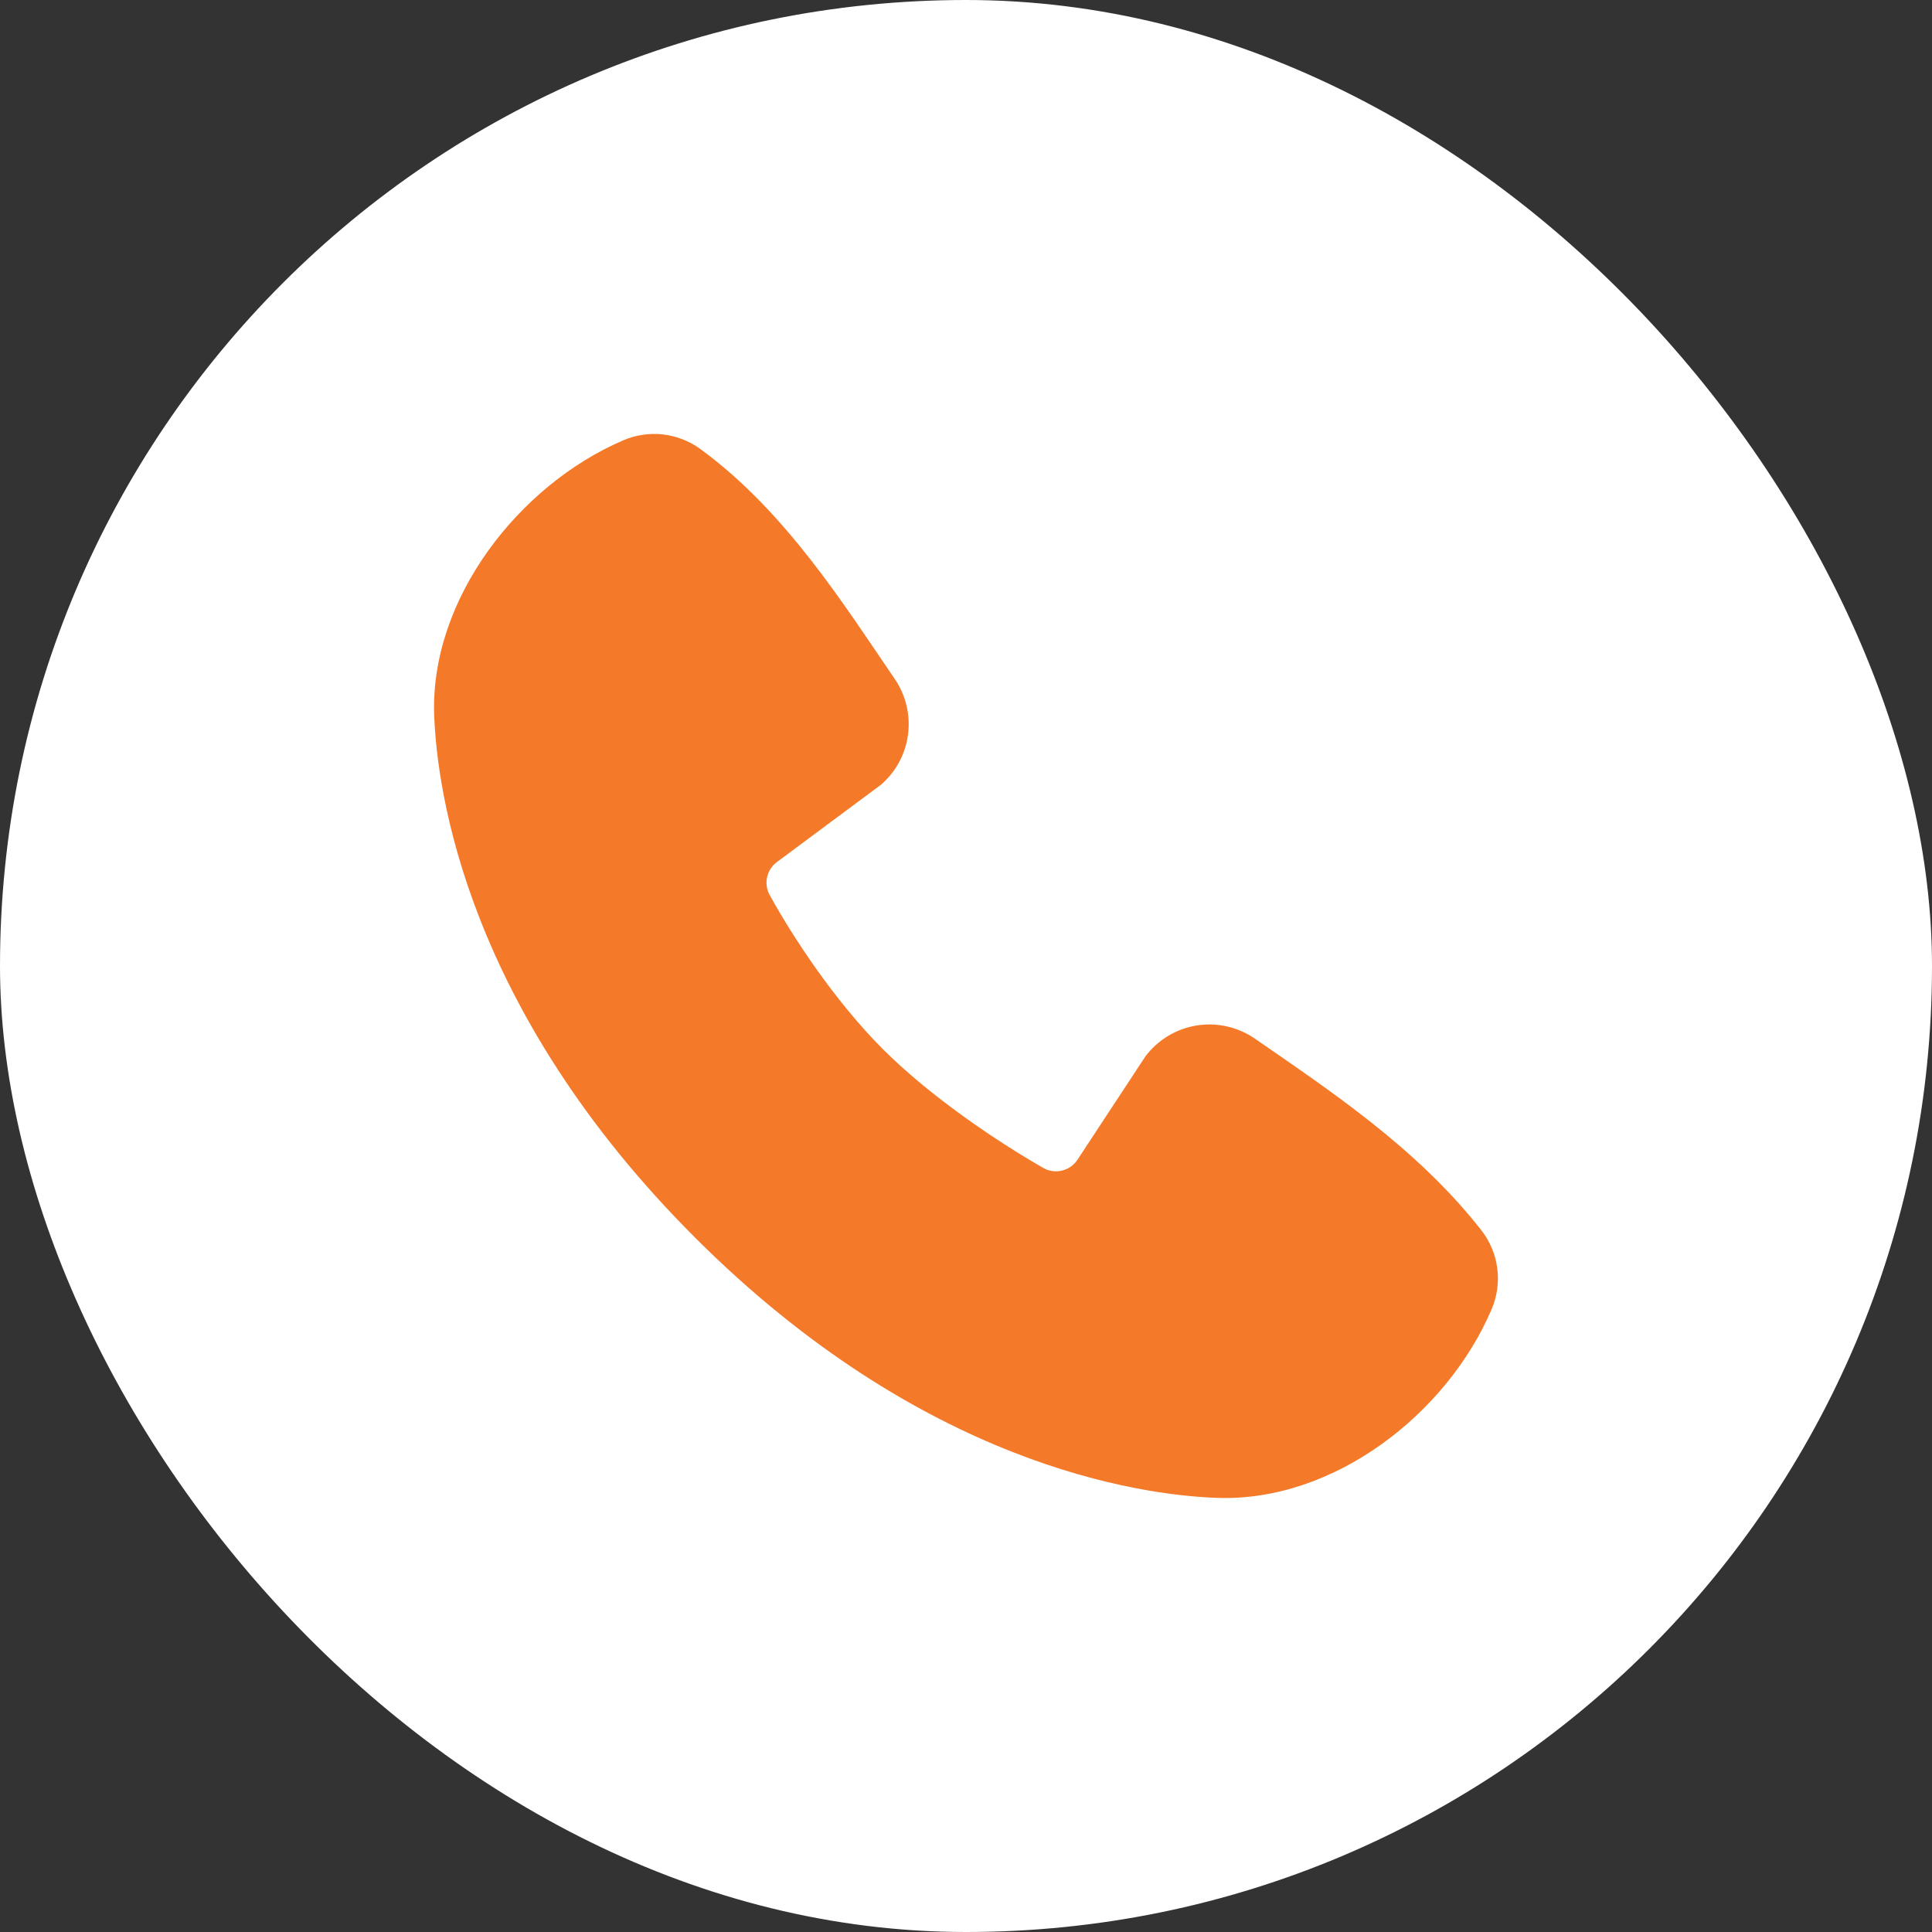
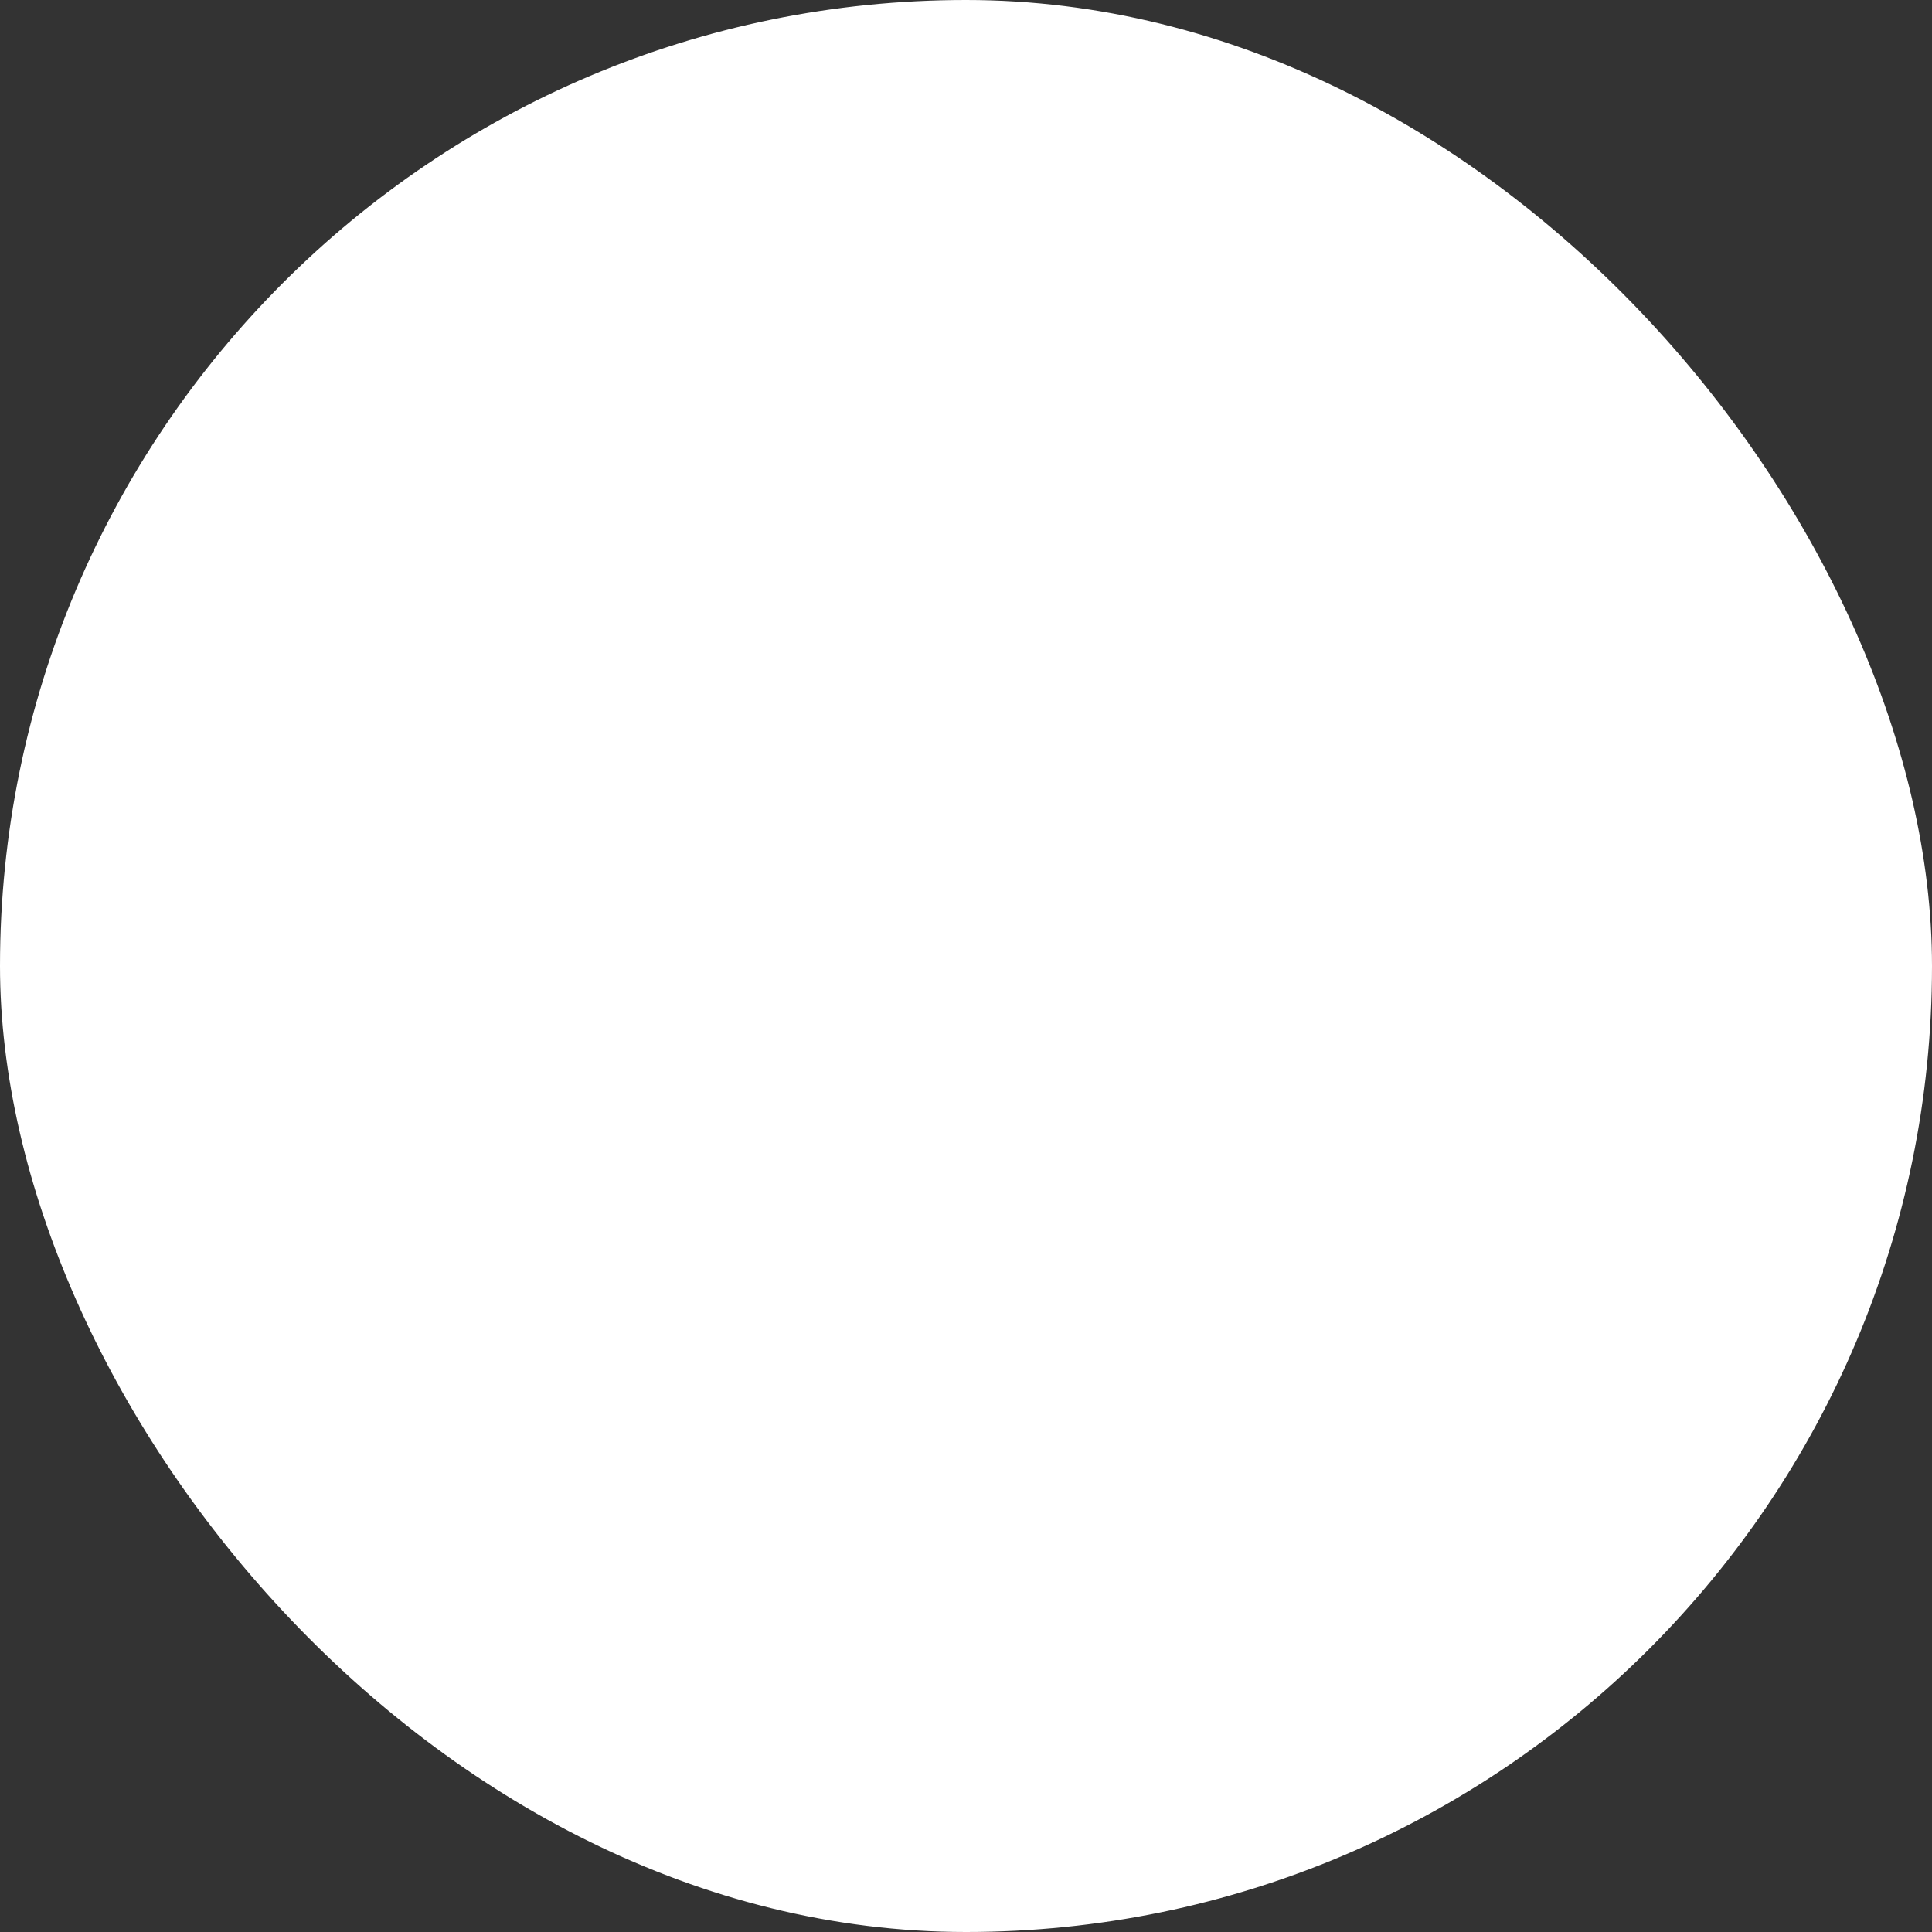
<svg xmlns="http://www.w3.org/2000/svg" width="34" height="34" viewBox="0 0 34 34" fill="none">
  <rect x="0" y="0" width="34" height="34" fill="#333333" stroke="none" />
  <rect width="34" height="34" rx="17" fill="white" />
-   <path fill-rule="evenodd" clip-rule="evenodd" d="M21.412 26.36C20.061 26.311 16.235 25.782 12.227 21.775C8.22 17.767 7.692 13.941 7.641 12.59C7.566 10.531 9.144 8.531 10.966 7.75C11.185 7.655 11.425 7.619 11.663 7.645C11.9 7.671 12.127 7.759 12.321 7.899C13.821 8.992 14.856 10.646 15.745 11.947C15.941 12.233 16.024 12.581 15.98 12.924C15.936 13.267 15.767 13.582 15.505 13.809L13.676 15.168C13.587 15.232 13.525 15.326 13.501 15.432C13.476 15.538 13.491 15.649 13.542 15.746C13.957 16.499 14.694 17.62 15.538 18.464C16.383 19.308 17.557 20.094 18.362 20.555C18.463 20.612 18.582 20.628 18.694 20.599C18.807 20.571 18.904 20.501 18.966 20.403L20.157 18.591C20.376 18.3 20.699 18.105 21.058 18.047C21.418 17.989 21.785 18.072 22.085 18.279C23.404 19.193 24.944 20.21 26.071 21.653C26.223 21.848 26.319 22.08 26.35 22.325C26.381 22.57 26.346 22.819 26.248 23.046C25.463 24.877 23.477 26.436 21.412 26.36Z" fill="#F47A29" />
</svg>